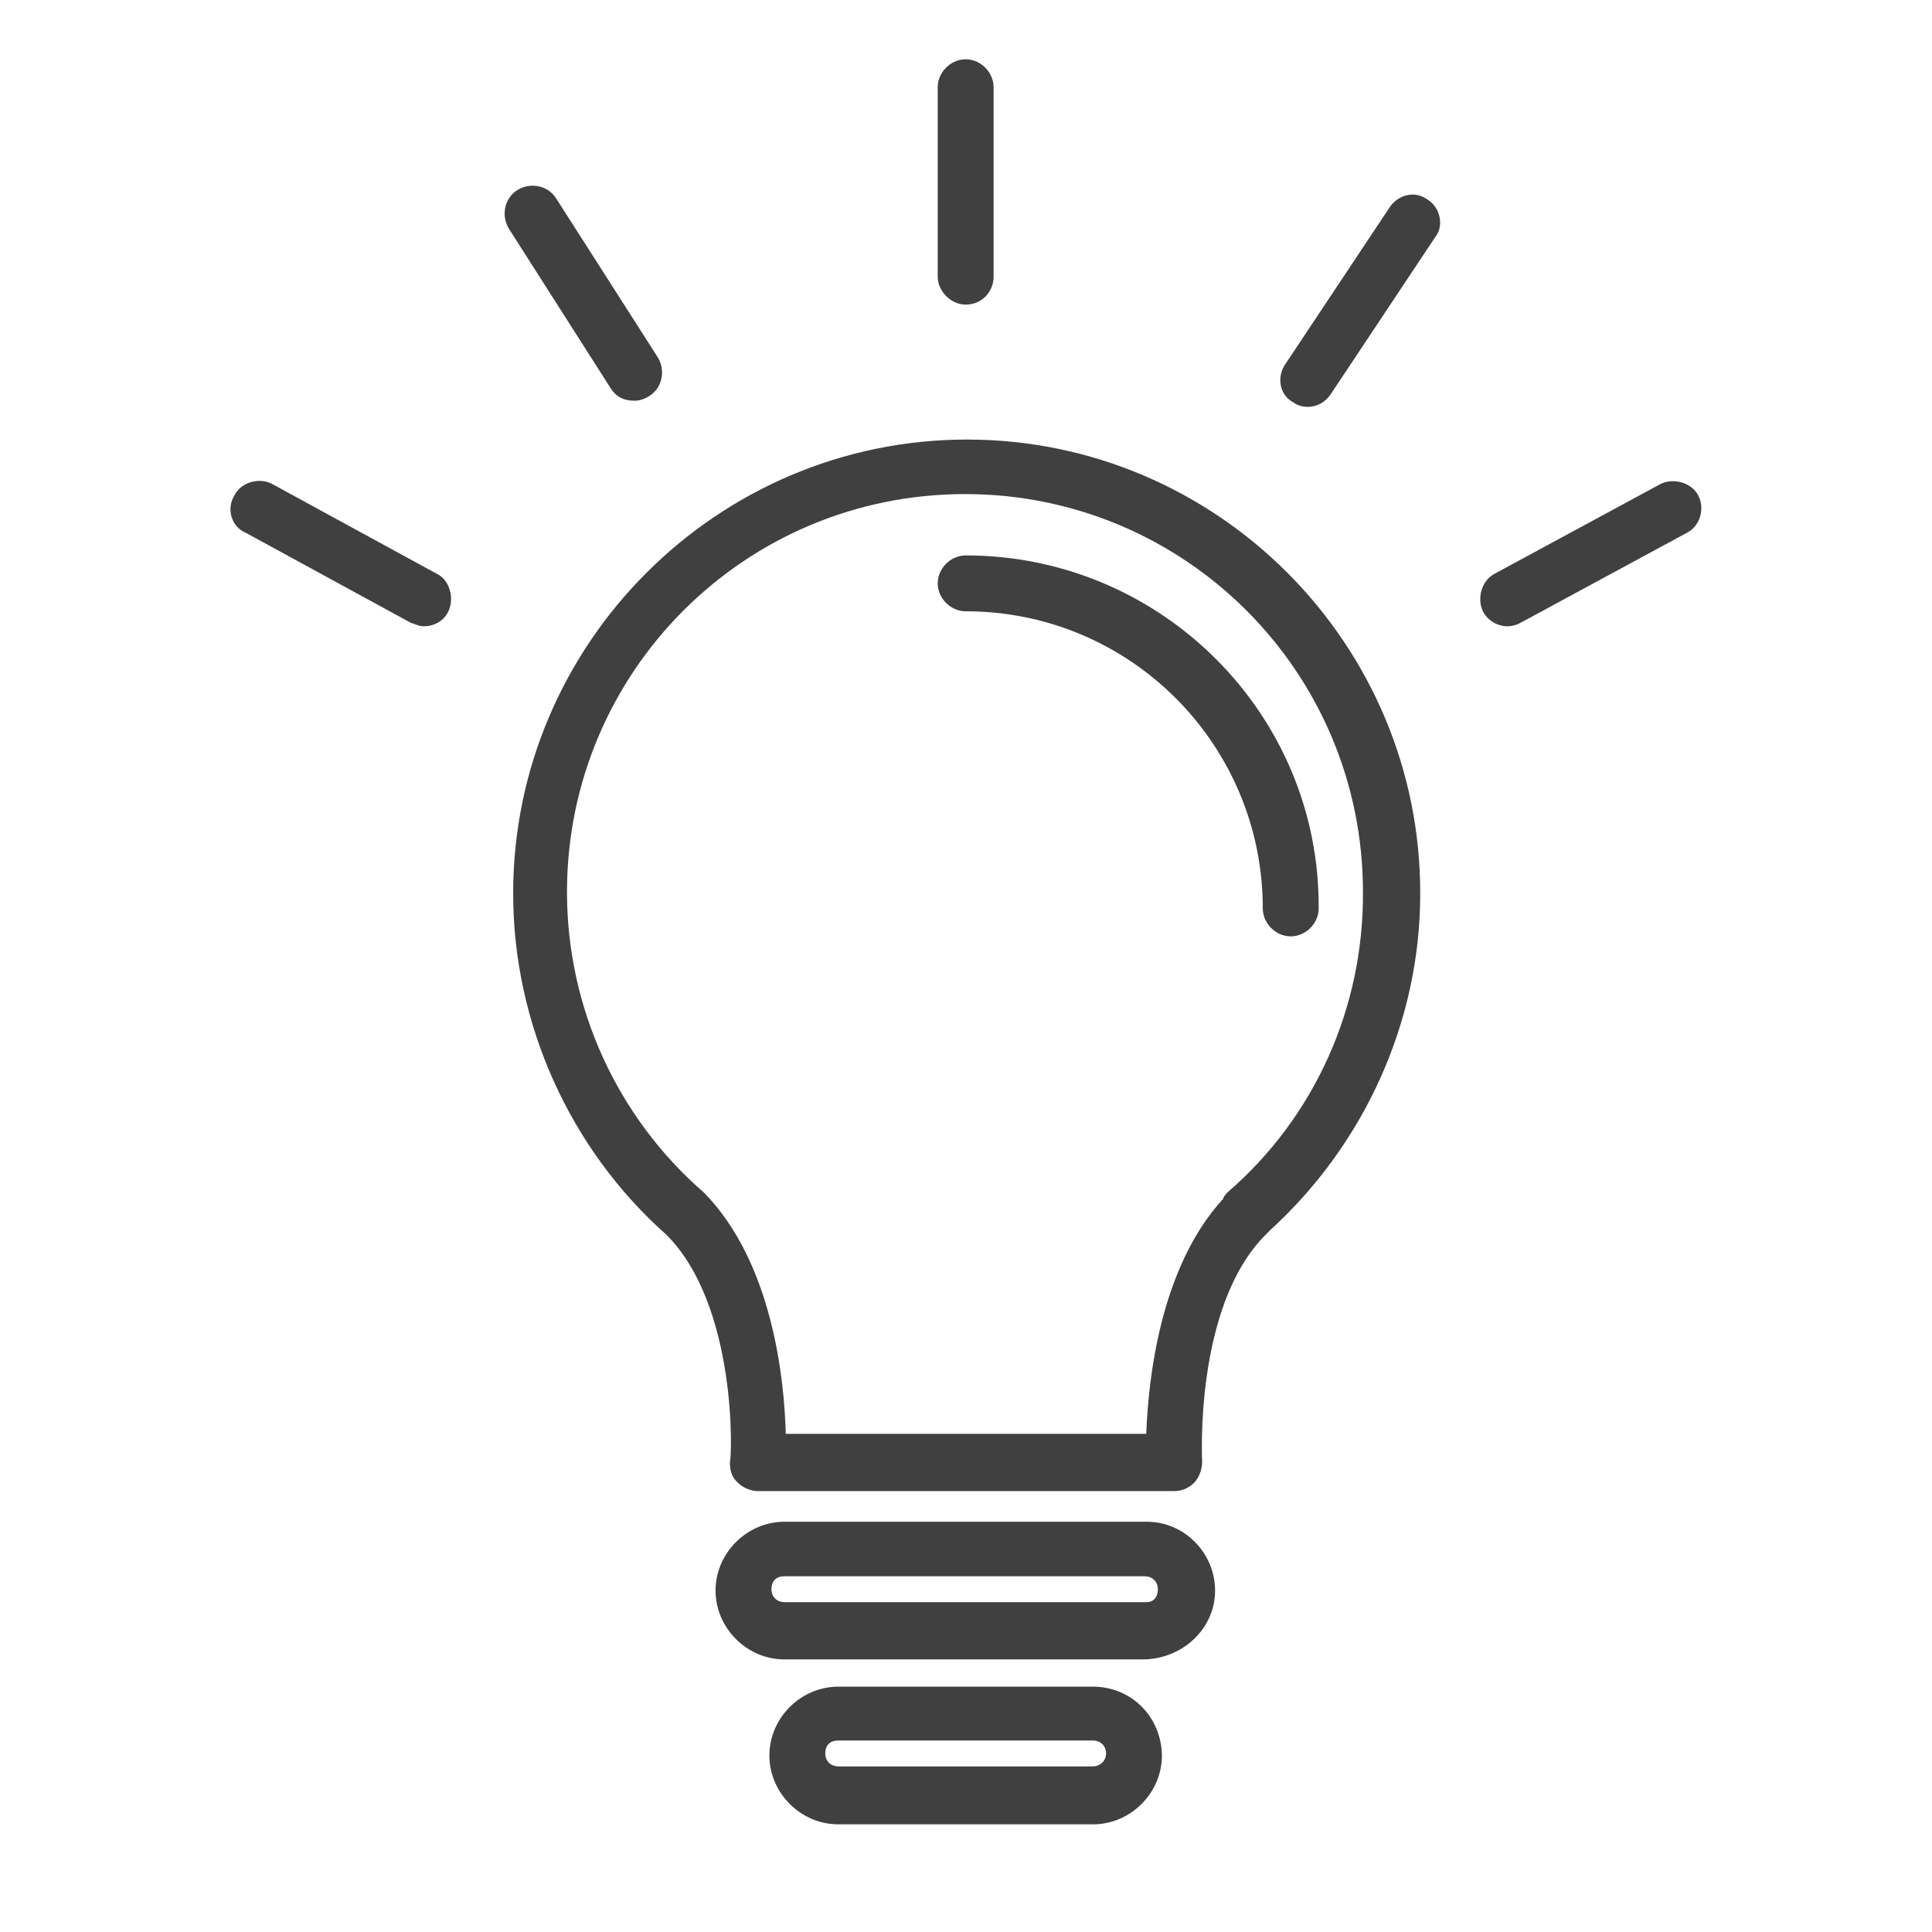
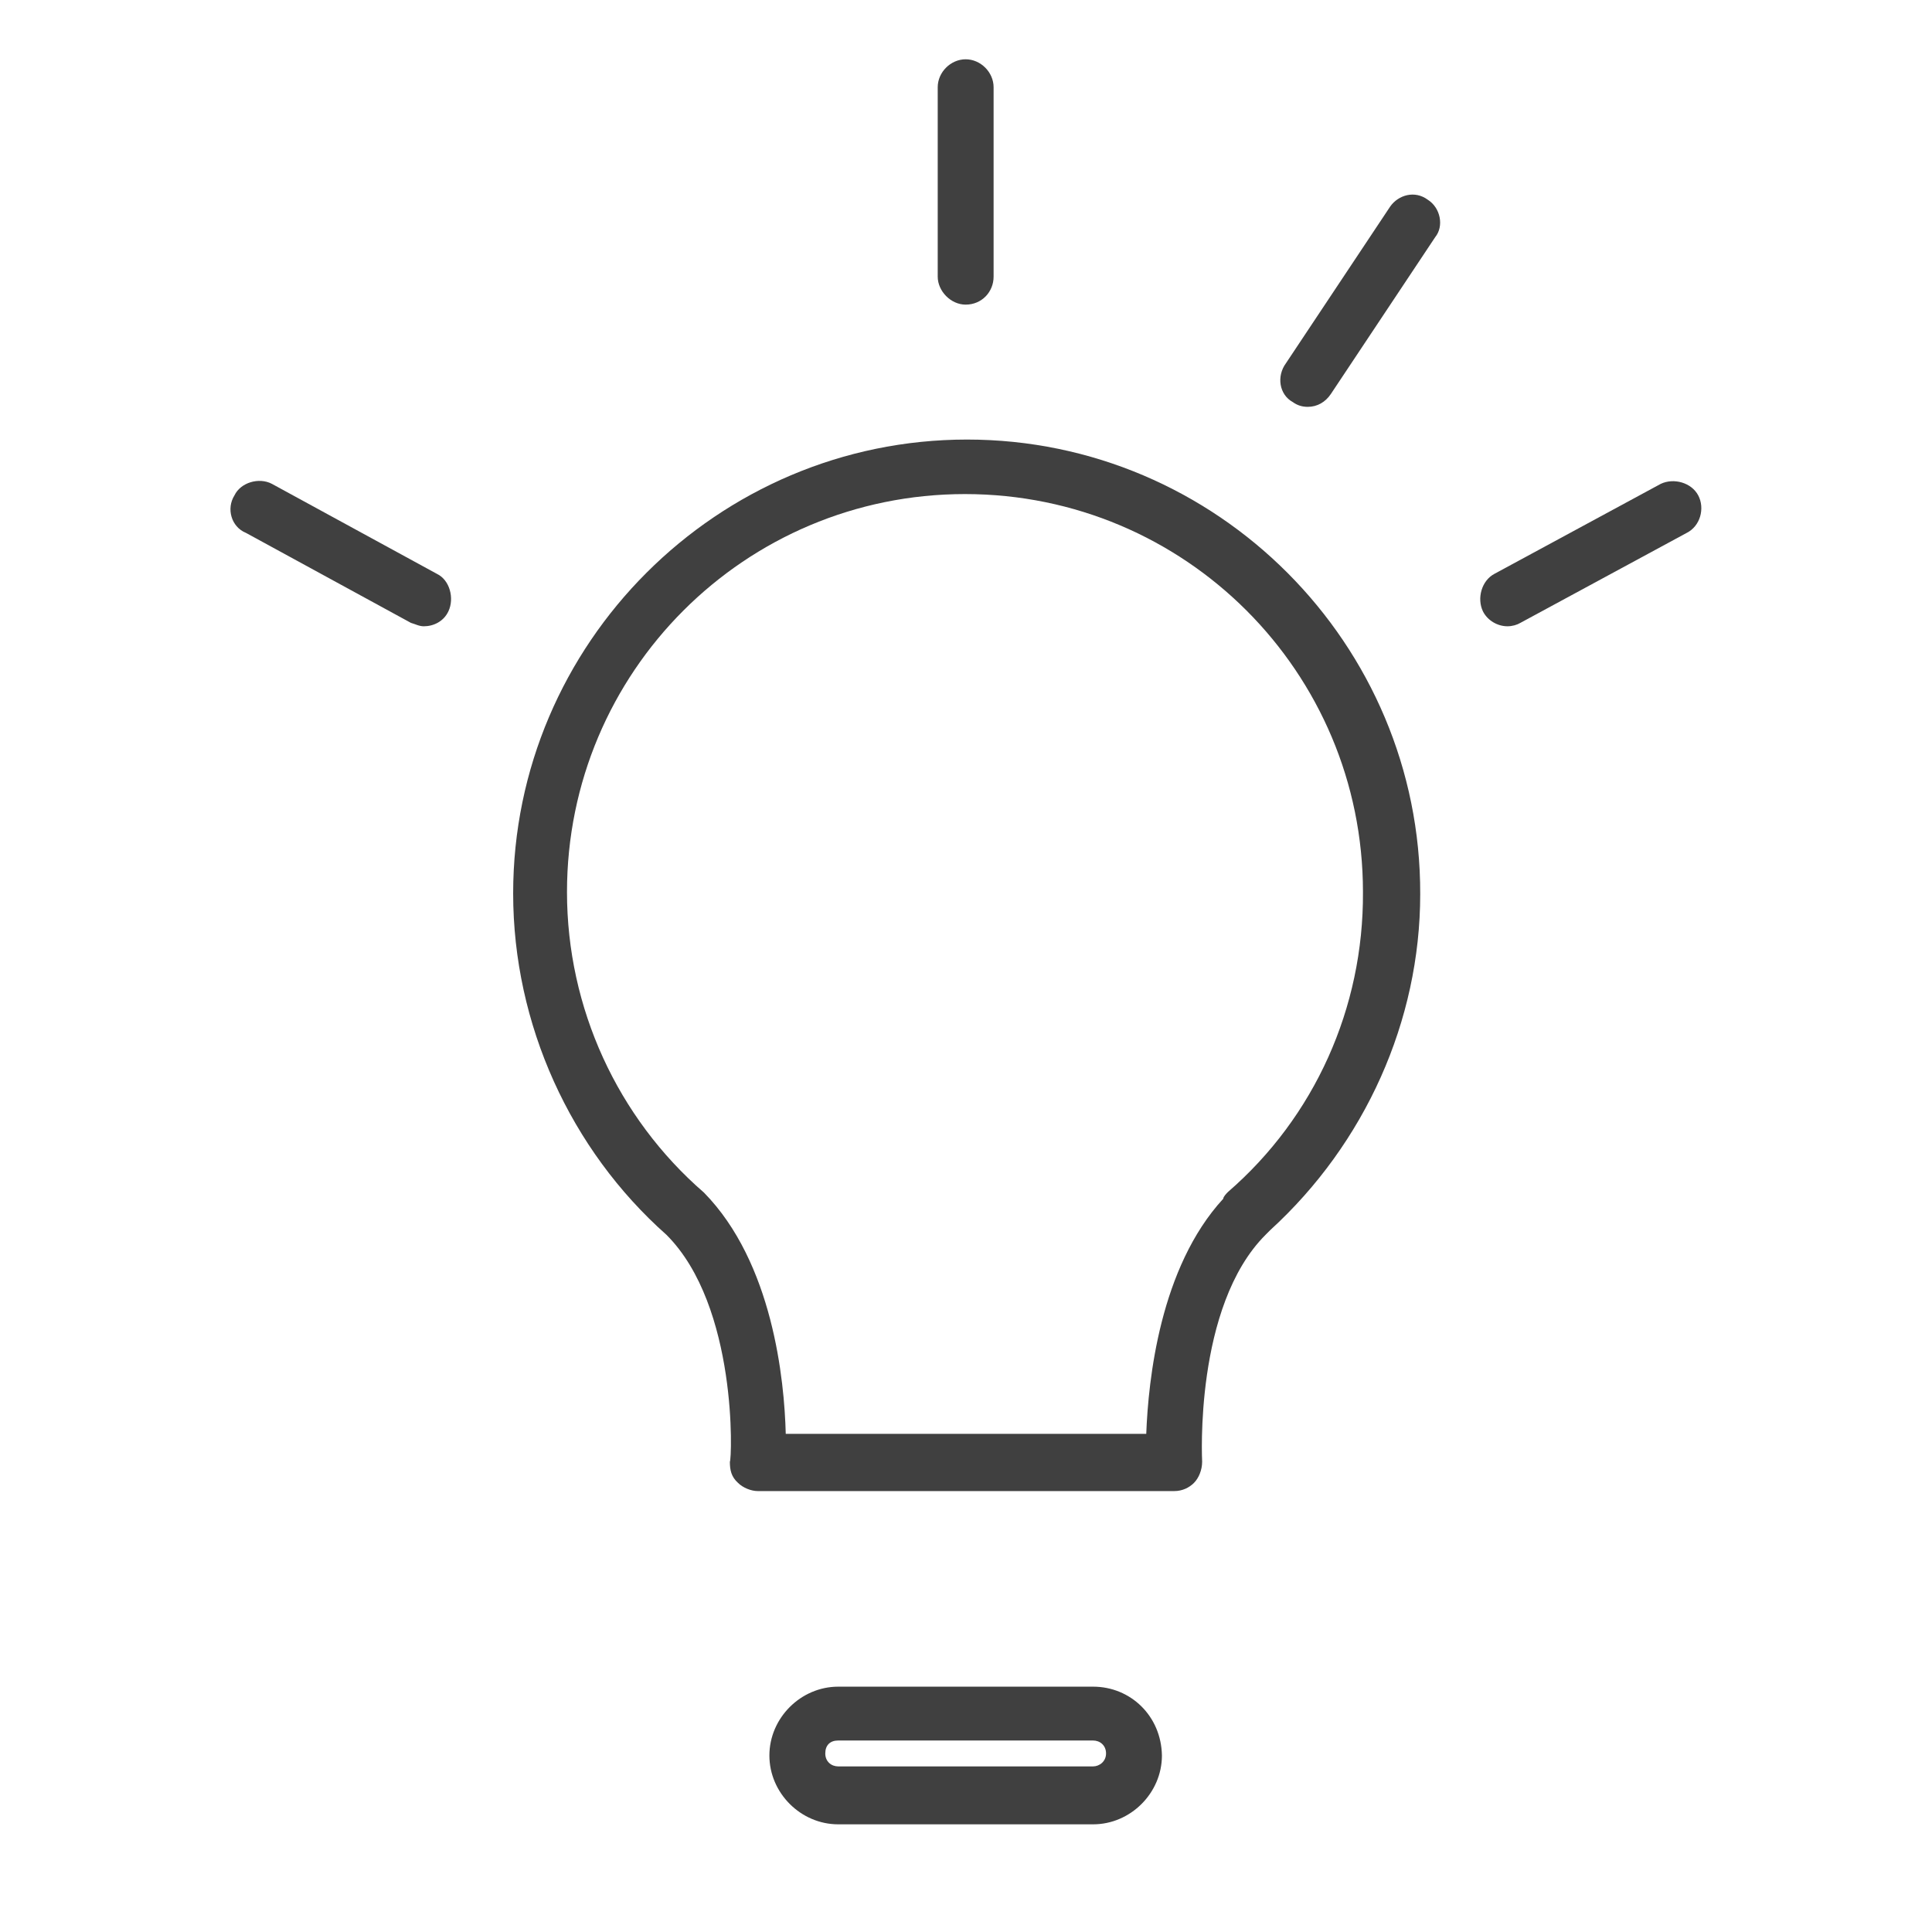
<svg xmlns="http://www.w3.org/2000/svg" version="1.1" id="Capa_1" x="0px" y="0px" viewBox="0 0 283.5 283.5" style="enable-background:new 0 0 283.5 283.5;" xml:space="preserve">
  <style type="text/css">
	.st0{fill:#404040;}
</style>
  <g>
    <g>
      <g>
        <path class="st0" d="M141.9,64.5c-36.6,0-66.6,29.9-66.6,66.6c0,19.2,8.4,37.6,22.5,50.1c10.5,10.5,9.6,33,9.3,33.3     c0,1.2,0.2,2.2,1.2,3.1c0.7,0.7,1.9,1.2,2.9,1.2h61.1c1.2,0,2.2-0.5,2.9-1.2c0.7-0.7,1.2-1.9,1.2-3.1c0-0.2-1.2-22.8,9.3-33.3     c0.2-0.2,0.5-0.5,0.7-0.7c13.9-12.7,22-30.7,22-49.3C208.5,94.5,178.6,64.5,141.9,64.5z M180.2,174.9c-0.2,0.2-0.7,0.7-0.7,1     c-9.3,10.1-11,26.6-11.3,34.5h-52.9c-0.2-7.9-1.9-25.1-12-35.4c-12.7-11-20.1-27.1-20.1-44.1c0-32.3,26.1-58.4,58.4-58.4     s58.4,26.1,58.4,58.4C200.1,147.9,192.9,163.9,180.2,174.9z" />
-         <path class="st0" d="M141.7,81.5c-2.2,0-4.1,1.9-4.1,4.1c0,2.2,1.9,4.1,4.1,4.1c24.2,0,43.6,19.6,43.6,43.6     c0,2.2,1.9,4.1,4.1,4.1c2.2,0,4.1-1.9,4.1-4.1C193.7,104.8,170.4,81.5,141.7,81.5z" />
-         <path class="st0" d="M168.3,223.3h-53.2c-5.5,0-10.1,4.6-10.1,10.1c0,5.5,4.6,10.1,10.1,10.1H168c5.7-0.2,10.3-4.6,10.3-10.1     C178.3,227.9,173.8,223.3,168.3,223.3z M168.3,235.1h-53.2c-1,0-1.9-0.7-1.9-1.9s0.7-1.9,1.9-1.9H168c1,0,1.9,0.7,1.9,1.9     S169.2,235.1,168.3,235.1z" />
        <path class="st0" d="M160.4,247.5H123c-5.5,0-10.1,4.6-10.1,10.1c0,5.5,4.6,10.1,10.1,10.1h37.4c5.5,0,10.1-4.6,10.1-10.1     C170.4,251.8,165.9,247.5,160.4,247.5z M160.4,259.2H123c-1,0-1.9-0.7-1.9-1.9c0-1.2,0.7-1.9,1.9-1.9h37.4c1,0,1.9,0.7,1.9,1.9     C162.3,258.5,161.3,259.2,160.4,259.2z" />
        <path class="st0" d="M141.7,44.7c2.4,0,4.1-1.9,4.1-4.1V12.8c0-2.2-1.9-4.1-4.1-4.1s-4.1,1.9-4.1,4.1v27.8     C137.6,42.7,139.5,44.7,141.7,44.7z" />
        <path class="st0" d="M209.5,29.3c-1.9-1.4-4.3-0.7-5.5,1l-15.3,23c-1.4,1.9-1,4.6,1,5.7c0.7,0.5,1.4,0.7,2.2,0.7     c1.4,0,2.6-0.7,3.4-1.9l15.3-23C211.9,33.2,211.4,30.5,209.5,29.3z" />
-         <path class="st0" d="M93.1,58.8c0.7,0,1.4-0.2,2.2-0.7c1.9-1.2,2.4-3.8,1.2-5.7L81.6,29.1c-1.2-1.9-3.8-2.4-5.7-1.2     c-1.9,1.2-2.4,3.8-1.2,5.7l14.8,23.2C90.4,58.3,91.6,58.8,93.1,58.8z" />
        <path class="st0" d="M64.1,84.2L39.9,71c-1.9-1-4.6-0.2-5.5,1.7c-1.2,1.9-0.5,4.6,1.7,5.5l24.2,13.2c0.7,0.2,1.2,0.5,1.9,0.5     c1.4,0,2.9-0.7,3.6-2.2C66.7,87.8,66,85.1,64.1,84.2z" />
        <path class="st0" d="M249.2,72.7c-1-1.9-3.6-2.6-5.5-1.7l-24.4,13.2c-1.9,1-2.6,3.6-1.7,5.5c0.7,1.4,2.2,2.2,3.6,2.2     c0.7,0,1.4-0.2,1.9-0.5l24.4-13.2C249.5,77.2,250.2,74.6,249.2,72.7z" />
      </g>
    </g>
  </g>
</svg>